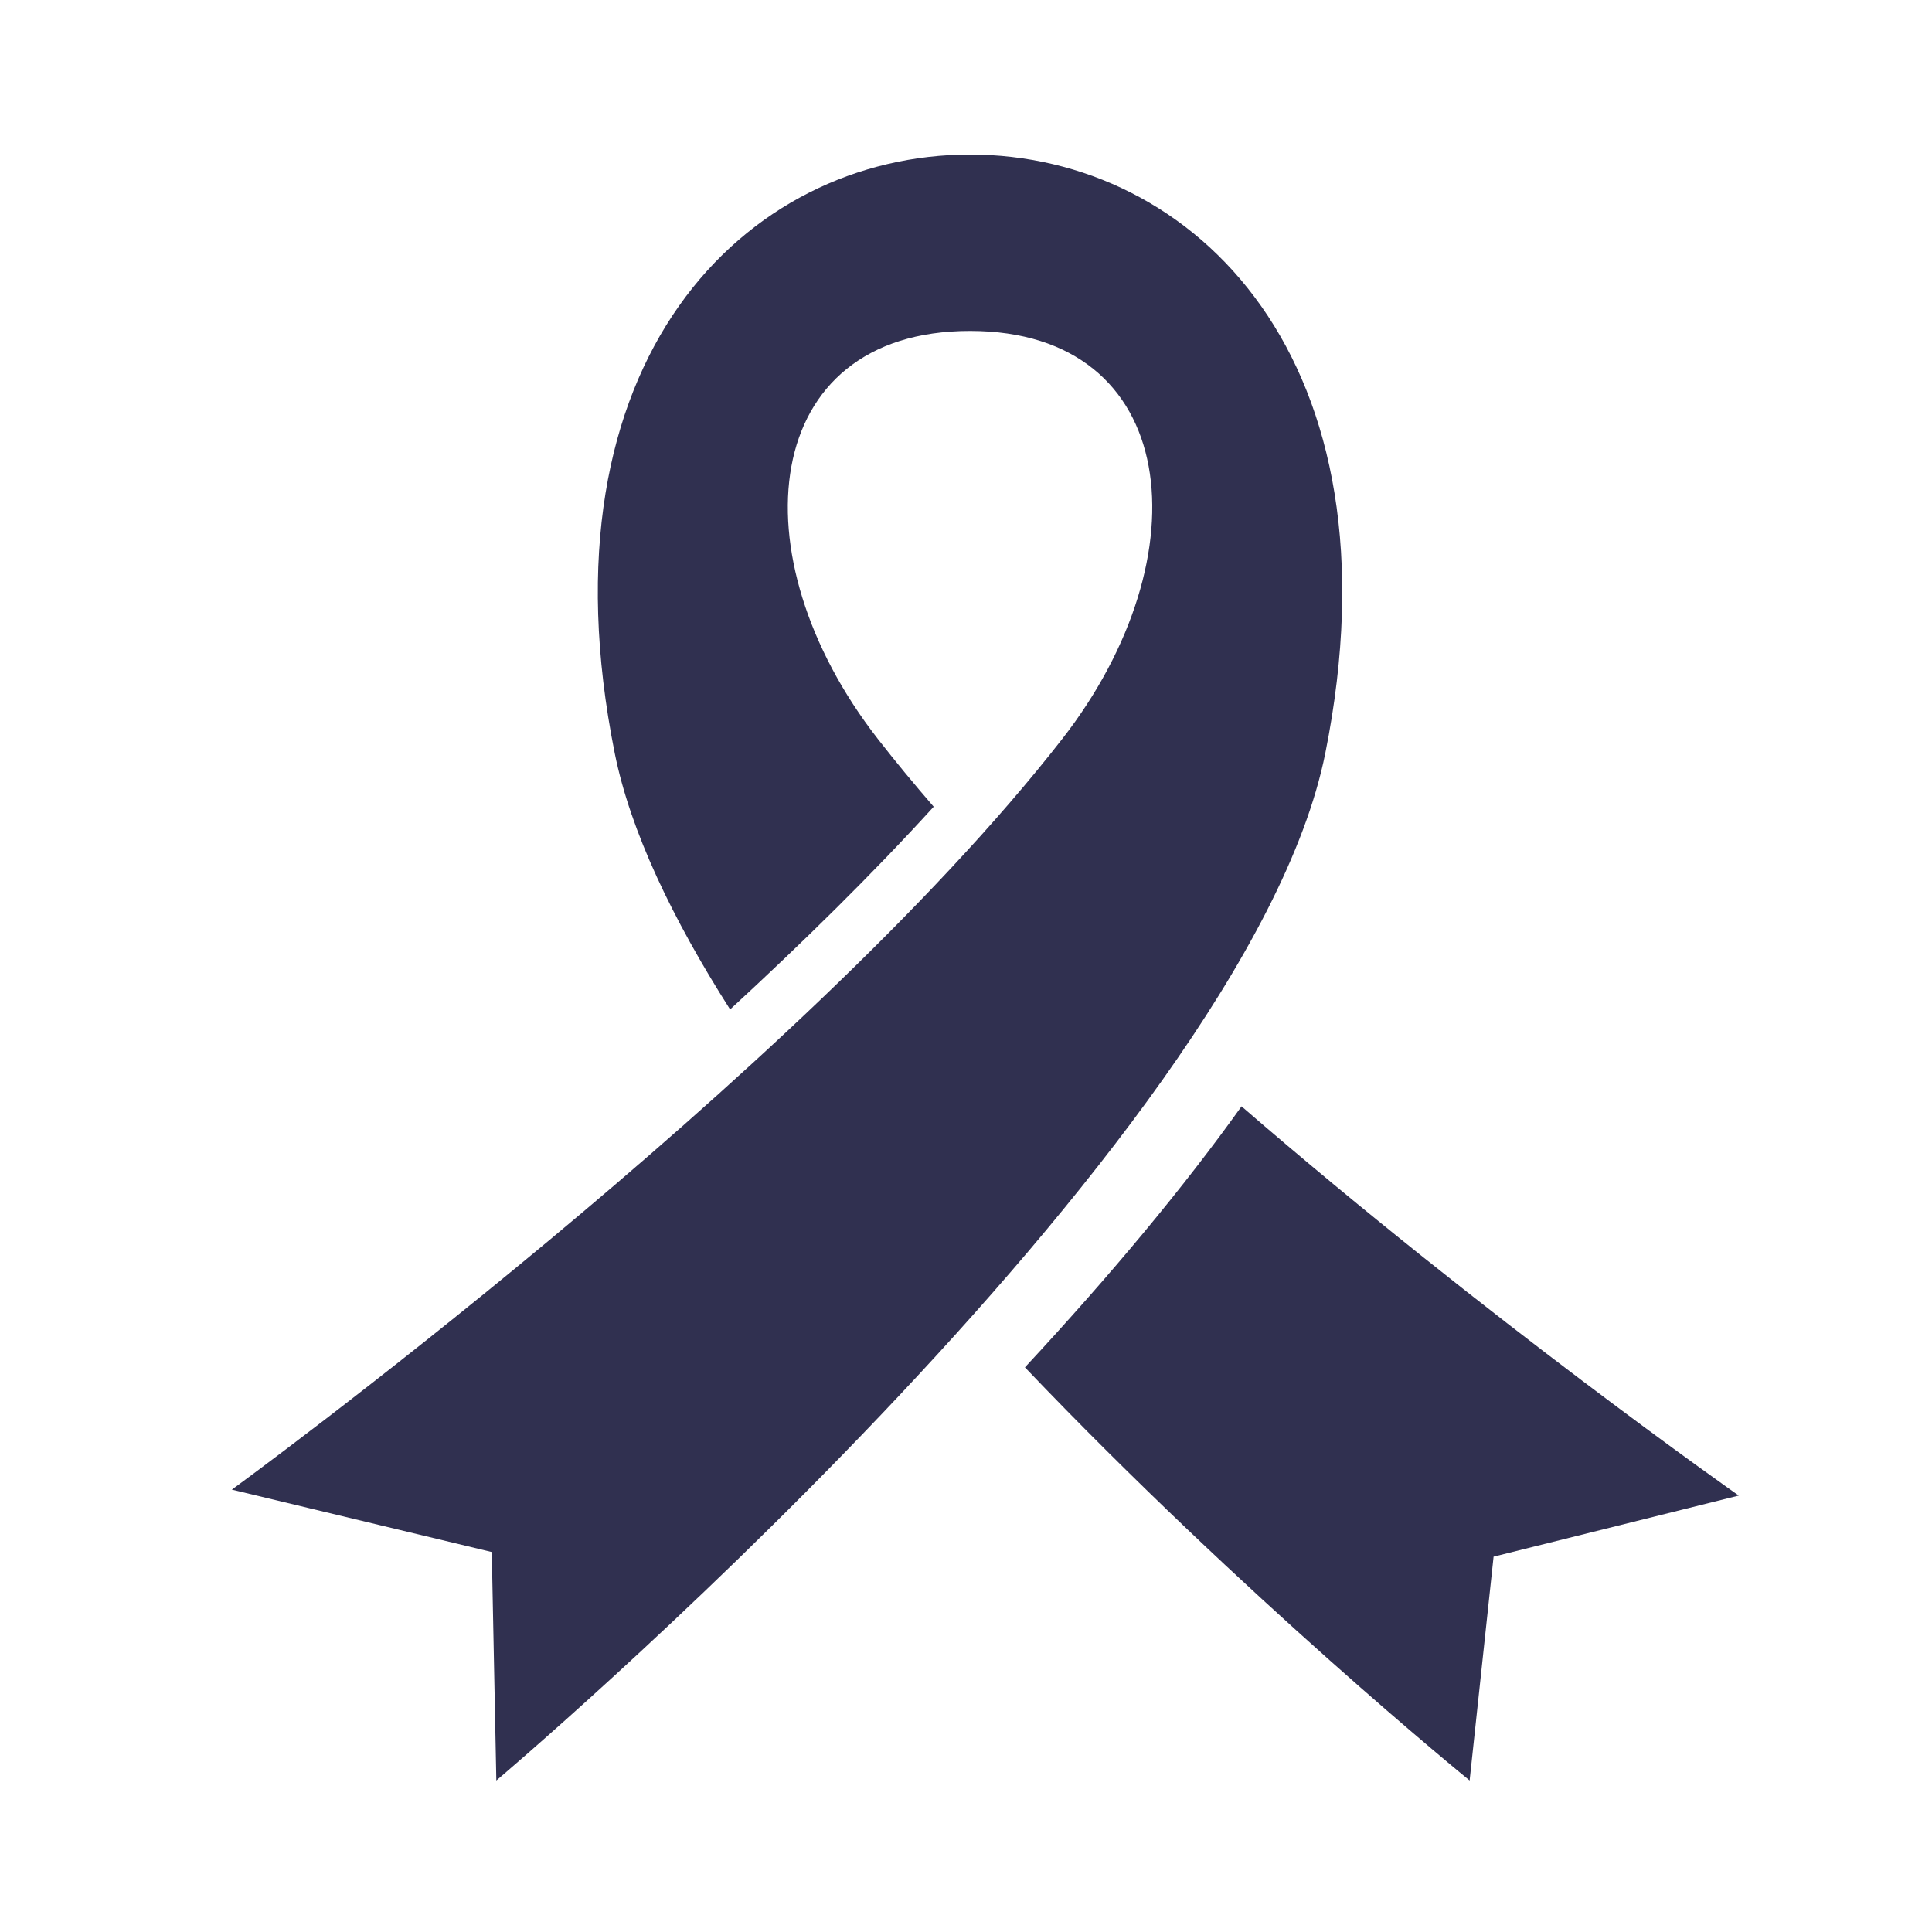
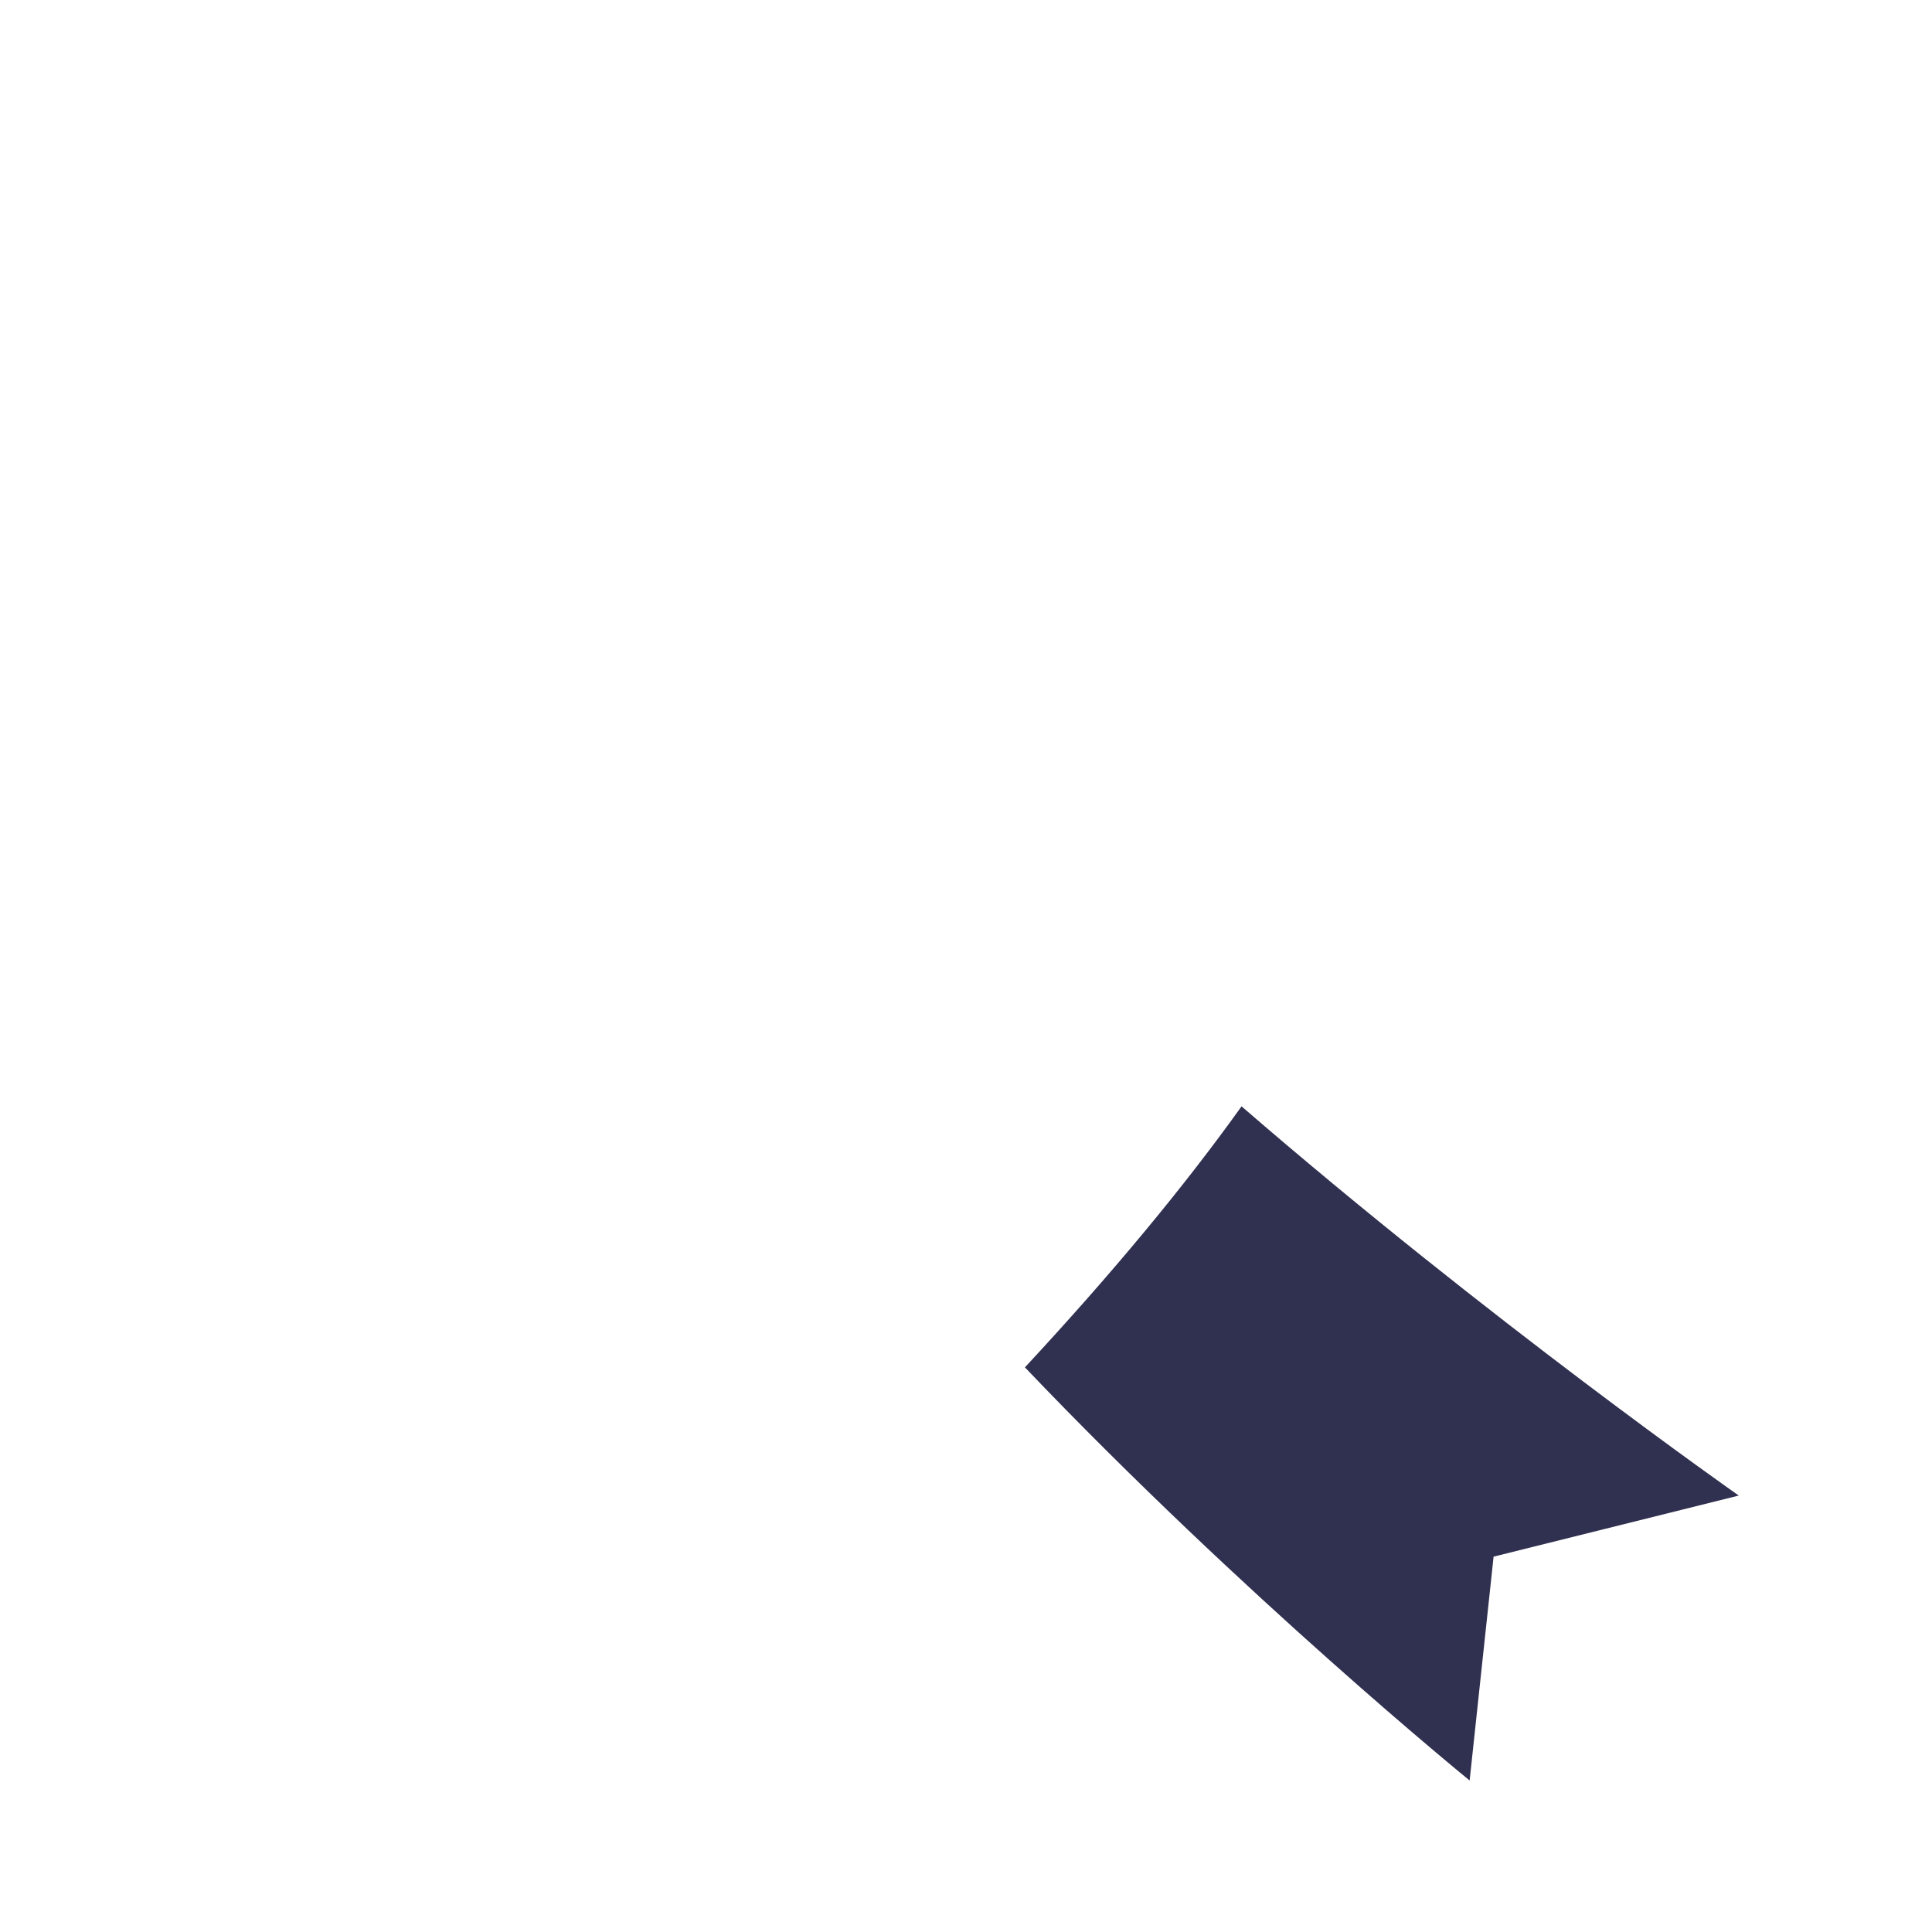
<svg xmlns="http://www.w3.org/2000/svg" width="50" height="50" viewBox="0 0 50 50" fill="none">
-   <path d="M25.104 4C19.315 4 13.867 9.294 15.909 19.492C16.316 21.517 17.407 23.787 18.895 26.124C20.756 24.41 22.571 22.629 24.164 20.878C23.654 20.288 23.17 19.703 22.721 19.127C19.021 14.379 19.656 8.565 25.104 8.565C30.553 8.565 31.188 14.379 27.488 19.127C20.678 27.868 6 38.551 6 38.551L12.727 40.166L12.845 46.079C12.845 46.079 32.255 29.69 34.299 19.492C36.342 9.294 30.893 4 25.104 4Z" fill="#303050" />
  <path d="M32.131 28.632C30.642 30.716 28.77 32.97 26.525 35.387C32.19 41.328 38.034 46.079 38.034 46.079L38.654 40.286L44.999 38.705C44.999 38.705 38.53 34.172 32.131 28.632Z" fill="#303050" />
</svg>